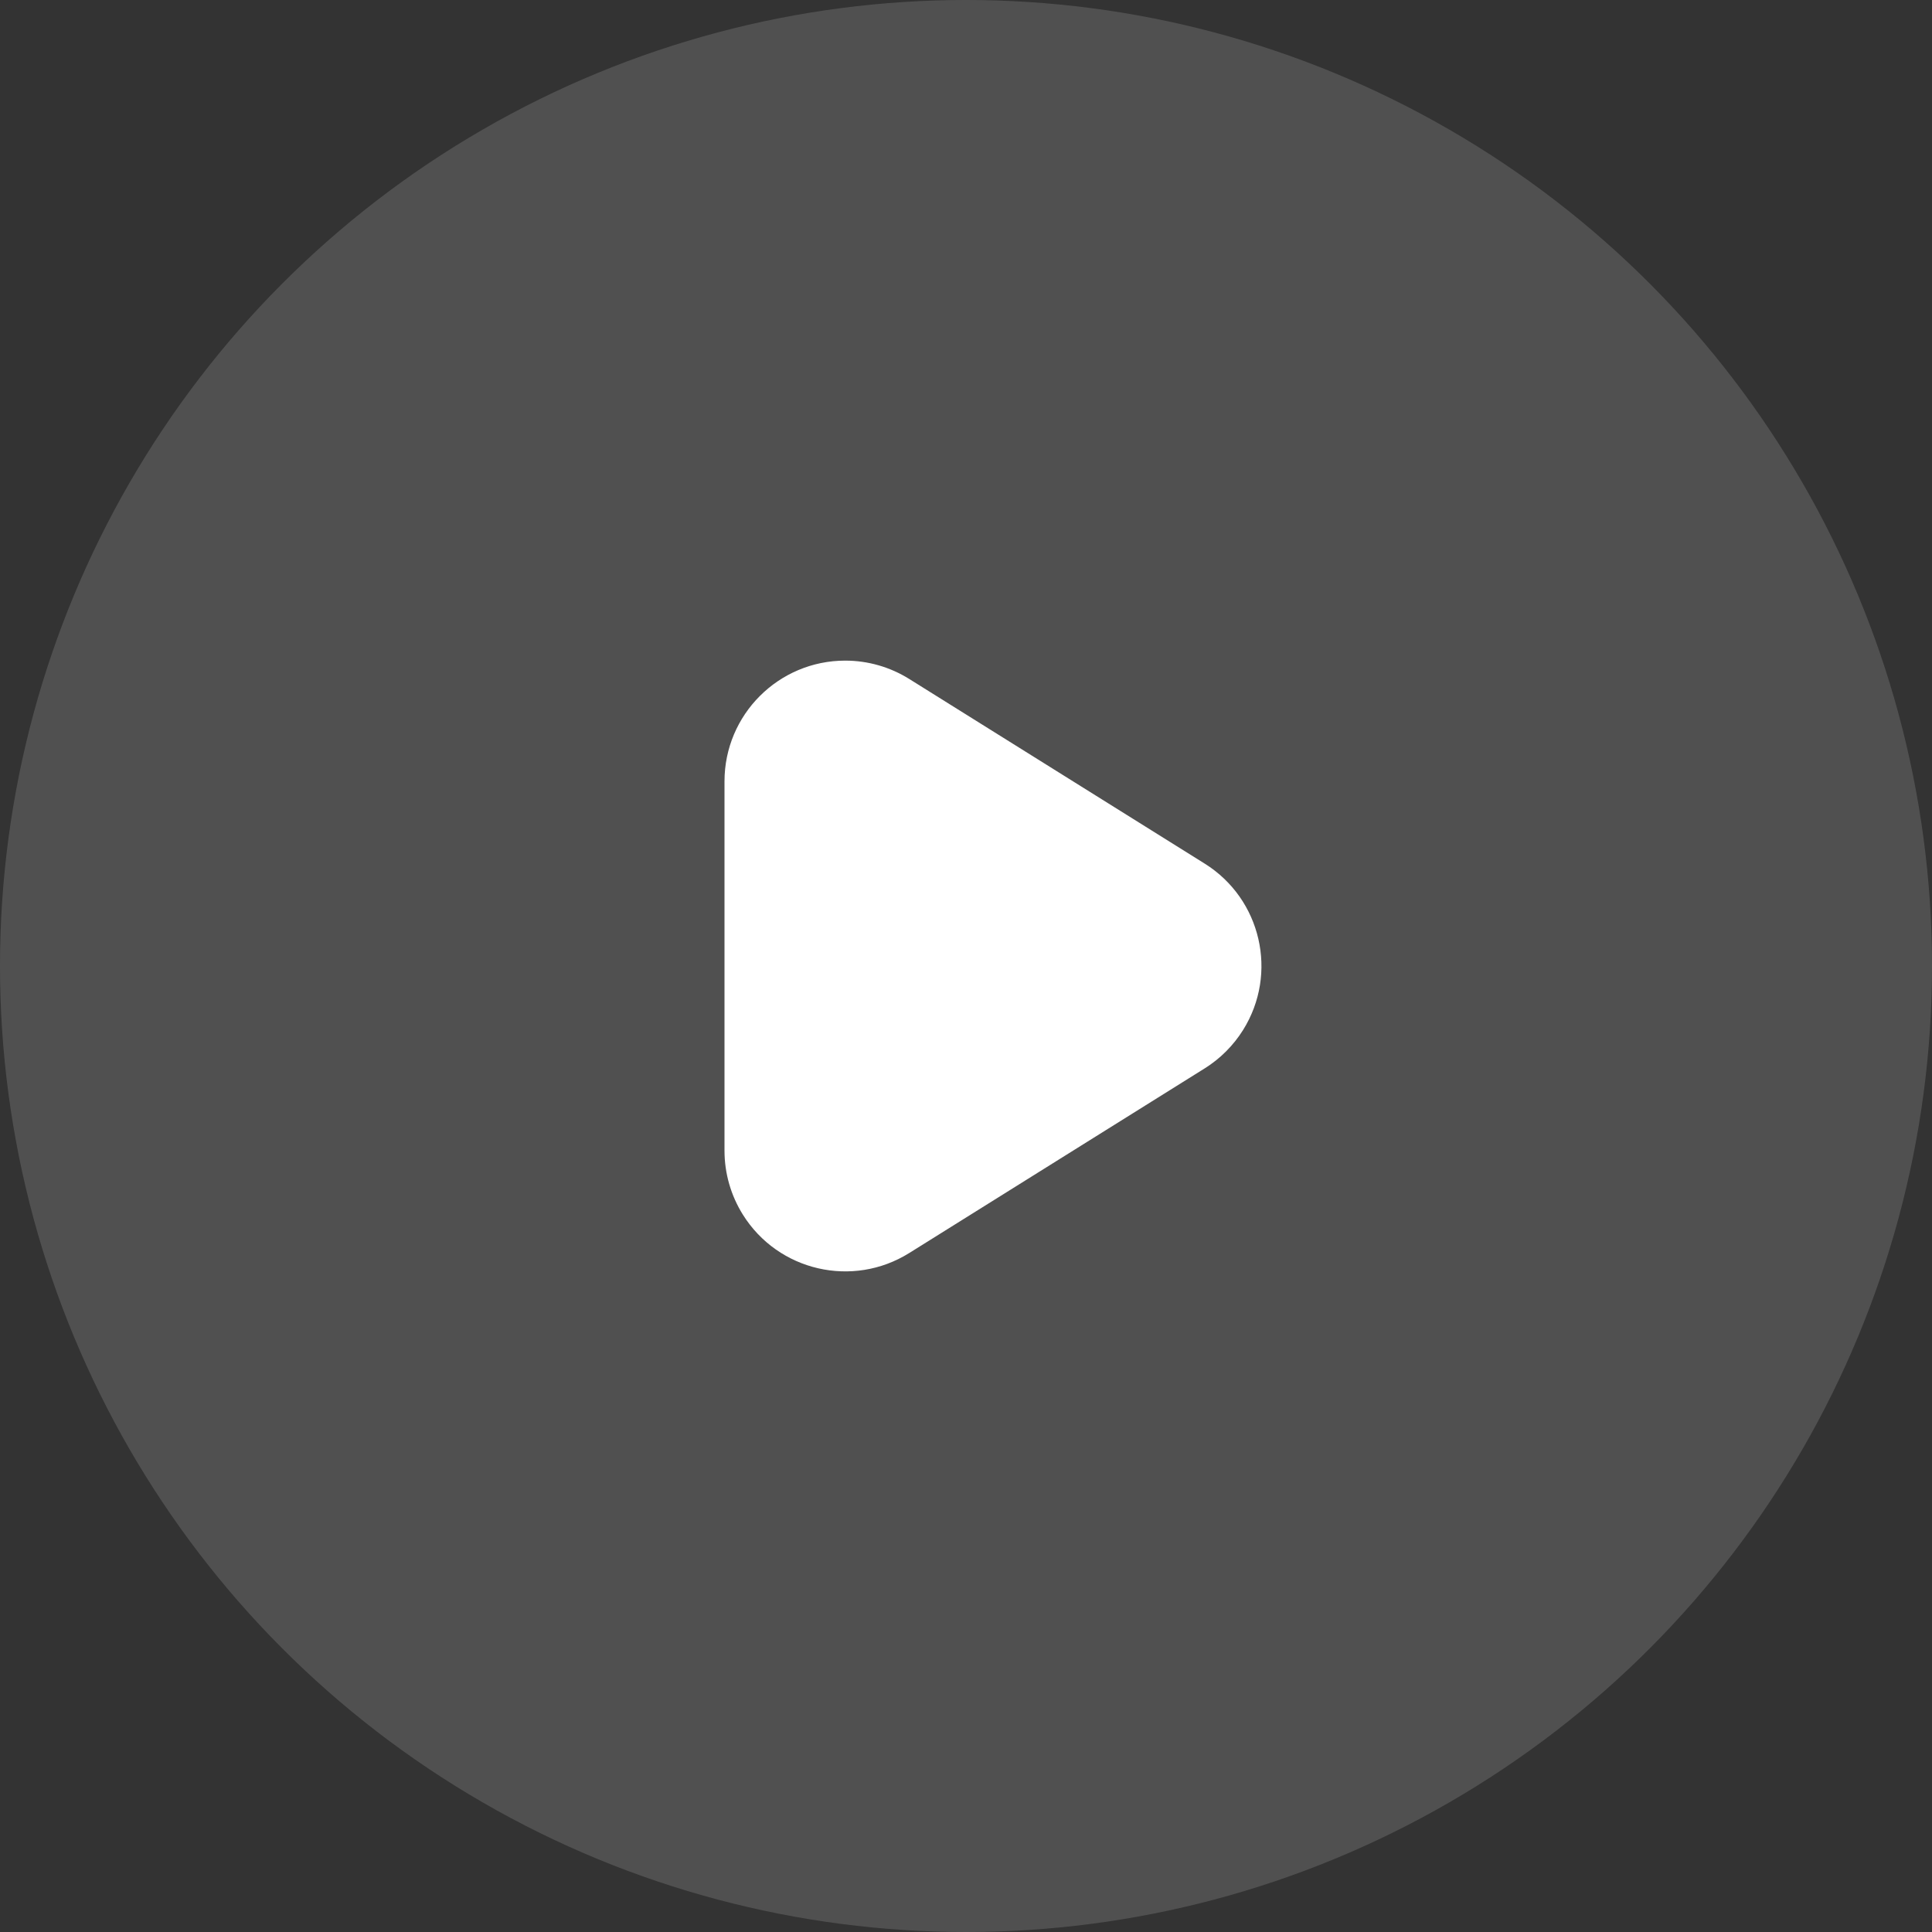
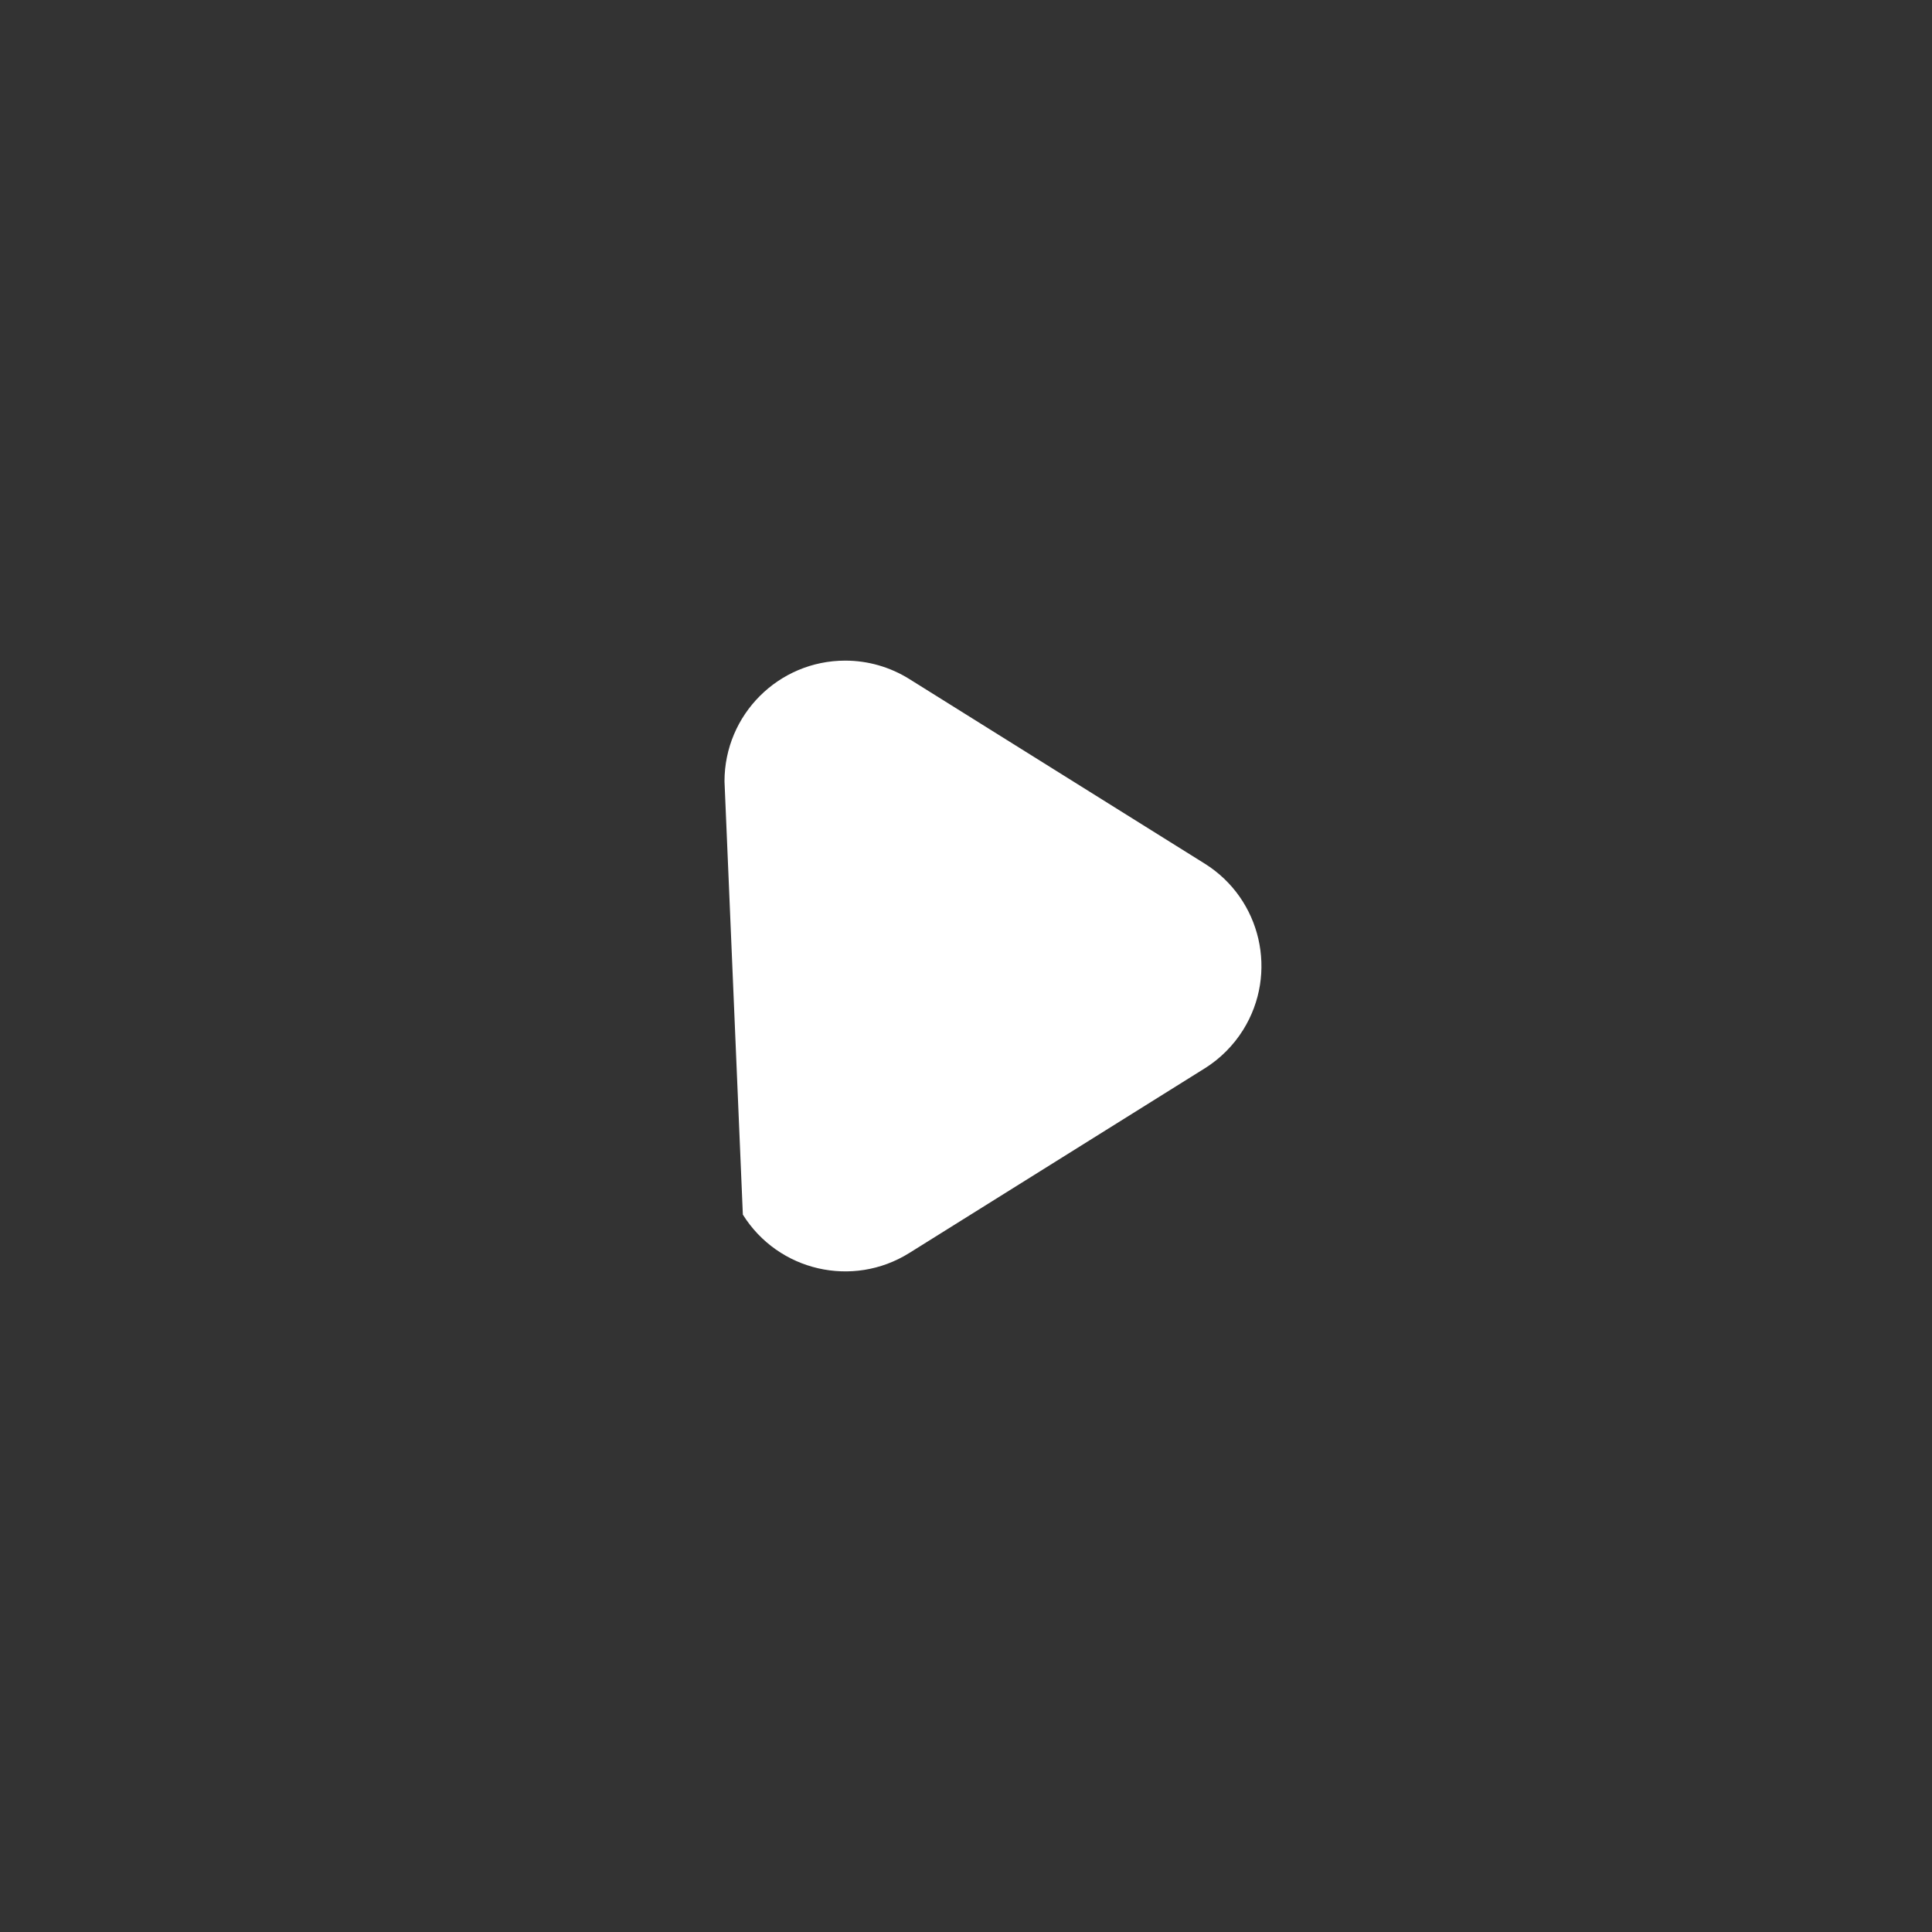
<svg xmlns="http://www.w3.org/2000/svg" width="48px" height="48px" viewBox="0 0 48 48" version="1.1">
  <rect x="0" y="0" width="48" height="48" fill="#333333" stroke="none" />
  <title>icon/播放</title>
  <g id="定稿" stroke="none" stroke-width="1" fill="none" fill-rule="evenodd">
    <g id="大咖谈装修" transform="translate(-260, -505)">
      <g id="编组-15" transform="translate(144, 450)">
        <g id="icon/播放" transform="translate(116, 55)">
-           <circle id="椭圆形" fill-opacity="0.403" fill="#7E7E7E" cx="24" cy="24" r="24" />
-           <path d="M22.59,16.869 L29.93,21.456 C31.335,22.334 31.762,24.185 30.884,25.59 C30.642,25.976 30.316,26.303 29.93,26.544 L22.59,31.131 C21.185,32.009 19.334,31.582 18.456,30.177 C18.158,29.7 18,29.15 18,28.587 L18,19.413 C18,17.756 19.343,16.413 21,16.413 C21.562,16.413 22.113,16.571 22.59,16.869 Z" id="矩形" fill="#FFFFFF" />
+           <path d="M22.59,16.869 L29.93,21.456 C31.335,22.334 31.762,24.185 30.884,25.59 C30.642,25.976 30.316,26.303 29.93,26.544 L22.59,31.131 C21.185,32.009 19.334,31.582 18.456,30.177 L18,19.413 C18,17.756 19.343,16.413 21,16.413 C21.562,16.413 22.113,16.571 22.59,16.869 Z" id="矩形" fill="#FFFFFF" />
        </g>
      </g>
    </g>
  </g>
</svg>